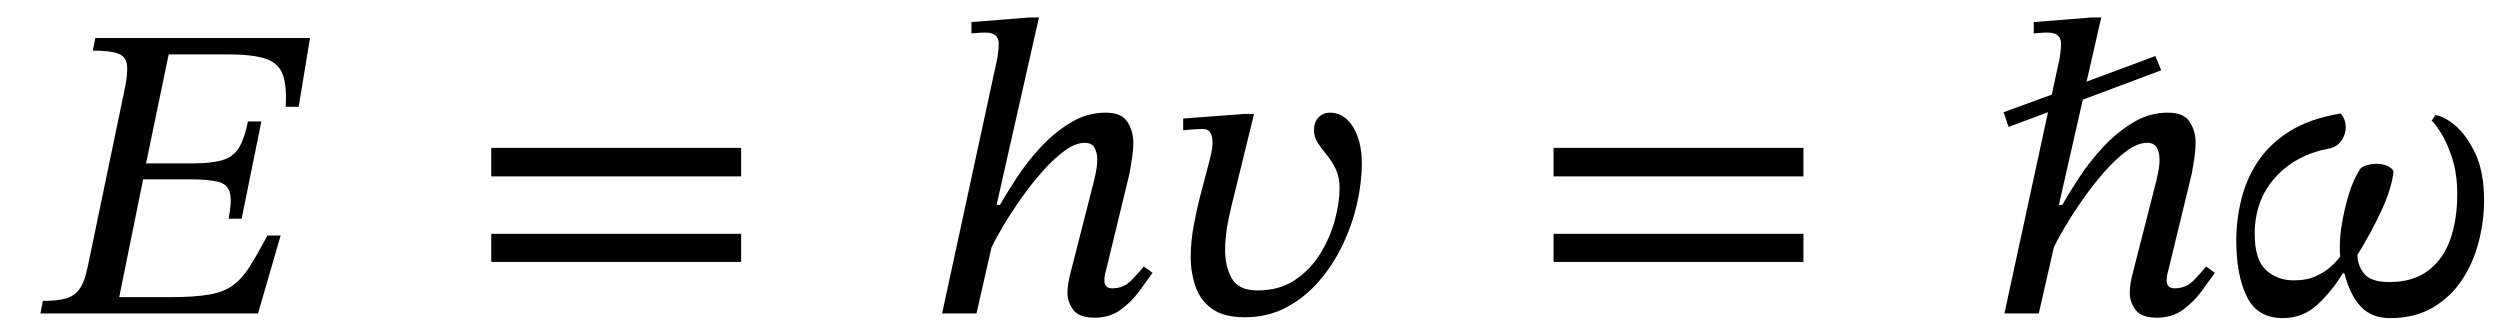
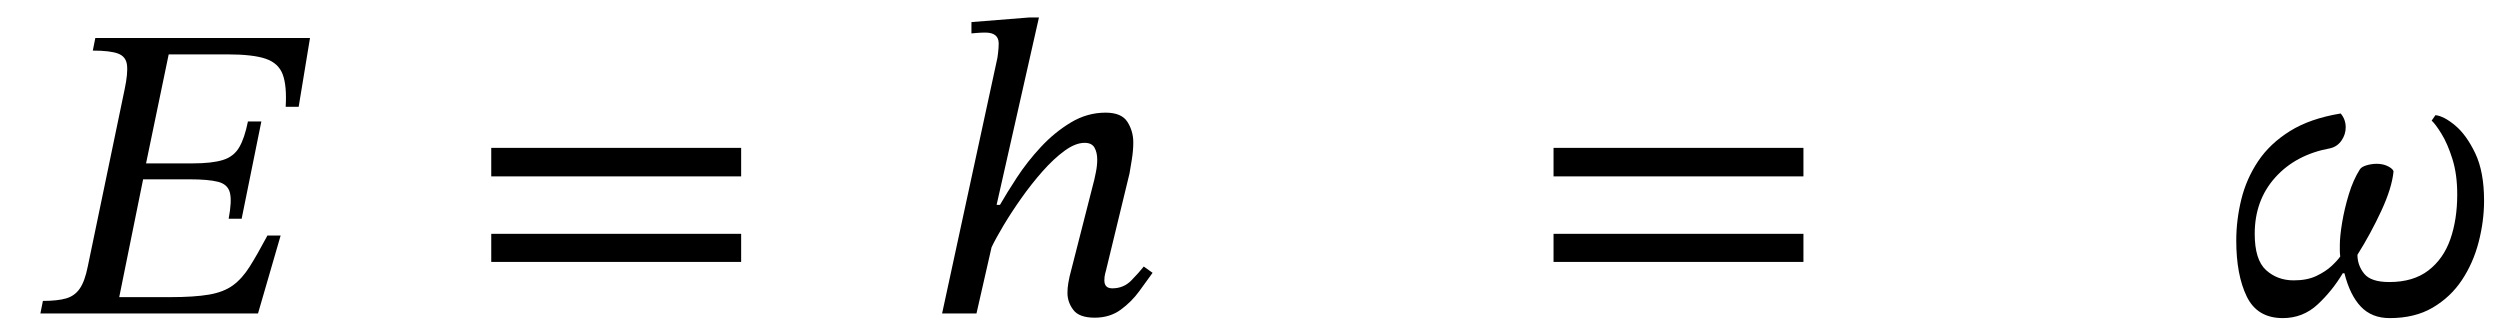
<svg xmlns="http://www.w3.org/2000/svg" width="143.099" height="19.208" viewBox="-1.312 -17.944 143.099 19.208">
  <path d="M 14.752 -4.464 L 14.752 -4.464 L 13.456 0 L 1 0 L 1.144 -0.72 Q 1.984 -0.72 2.476 -0.864 Q 2.968 -1.008 3.256 -1.428 Q 3.544 -1.848 3.712 -2.688 L 5.824 -12.84 Q 6.016 -13.752 5.956 -14.232 Q 5.896 -14.712 5.44 -14.88 Q 4.984 -15.048 4 -15.048 L 4.144 -15.768 L 16.432 -15.768 L 15.784 -11.832 L 15.04 -11.832 Q 15.112 -13.032 14.872 -13.68 Q 14.632 -14.328 13.9 -14.58 Q 13.168 -14.832 11.68 -14.832 L 8.344 -14.832 L 7.048 -8.592 L 9.712 -8.592 Q 10.816 -8.592 11.44 -8.784 Q 12.064 -8.976 12.376 -9.504 Q 12.688 -10.032 12.88 -10.992 L 13.648 -10.992 L 12.52 -5.424 L 11.776 -5.424 Q 11.968 -6.432 11.848 -6.912 Q 11.728 -7.392 11.176 -7.536 Q 10.624 -7.68 9.52 -7.68 L 6.88 -7.68 L 5.512 -0.936 L 8.416 -0.936 Q 9.808 -0.936 10.648 -1.08 Q 11.488 -1.224 12.016 -1.608 Q 12.544 -1.992 12.976 -2.676 Q 13.408 -3.36 13.984 -4.44 L 13.984 -4.464 Z " fill="black" />
  <path d="M 41.111 -7.848 L 41.111 -7.848 L 26.807 -7.848 L 26.807 -9.48 L 41.111 -9.48 Z M 41.111 -2.952 L 41.111 -2.952 L 26.807 -2.952 L 26.807 -4.56 L 41.111 -4.56 Z " fill="black" />
  <path d="M 64.157 -2.688 L 64.157 -2.688 L 64.661 -2.328 Q 64.349 -1.896 63.905 -1.284 Q 63.461 -0.672 62.837 -0.216 Q 62.213 0.24 61.349 0.24 Q 60.461 0.24 60.125 -0.204 Q 59.789 -0.648 59.789 -1.176 Q 59.789 -1.464 59.837 -1.74 Q 59.885 -2.016 59.909 -2.112 L 61.325 -7.656 Q 61.325 -7.656 61.409 -8.052 Q 61.493 -8.448 61.493 -8.808 Q 61.493 -9.216 61.337 -9.492 Q 61.181 -9.768 60.773 -9.768 Q 60.245 -9.768 59.621 -9.312 Q 58.997 -8.856 58.361 -8.136 Q 57.725 -7.416 57.149 -6.6 Q 56.573 -5.784 56.129 -5.04 Q 55.685 -4.296 55.445 -3.792 L 54.581 0 L 52.613 0 L 55.781 -14.64 Q 55.781 -14.64 55.817 -14.916 Q 55.853 -15.192 55.853 -15.456 Q 55.853 -16.08 55.085 -16.08 Q 54.845 -16.08 54.569 -16.056 Q 54.293 -16.032 54.293 -16.032 L 54.293 -16.68 L 57.605 -16.944 L 58.157 -16.944 L 55.733 -6.216 L 55.925 -6.216 Q 56.309 -6.888 56.897 -7.788 Q 57.485 -8.688 58.265 -9.528 Q 59.045 -10.368 59.981 -10.932 Q 60.917 -11.496 61.973 -11.496 Q 62.885 -11.496 63.221 -10.968 Q 63.557 -10.44 63.557 -9.792 Q 63.557 -9.336 63.473 -8.808 Q 63.389 -8.28 63.341 -8.016 L 61.997 -2.472 Q 61.997 -2.472 61.949 -2.292 Q 61.901 -2.112 61.901 -1.896 Q 61.901 -1.44 62.357 -1.44 Q 63.005 -1.44 63.449 -1.896 Q 63.893 -2.352 64.157 -2.688 Z " fill="black" />
-   <path d="M 69.941 -11.424 L 69.941 -11.424 L 70.469 -11.424 L 69.341 -6.816 Q 69.173 -6.192 68.993 -5.316 Q 68.813 -4.44 68.813 -3.624 Q 68.813 -2.688 69.197 -2.004 Q 69.581 -1.32 70.685 -1.32 Q 71.909 -1.32 72.797 -1.908 Q 73.685 -2.496 74.249 -3.408 Q 74.813 -4.32 75.089 -5.328 Q 75.365 -6.336 75.365 -7.176 Q 75.365 -7.8 75.149 -8.256 Q 74.933 -8.712 74.633 -9.072 Q 74.333 -9.432 74.117 -9.768 Q 73.901 -10.104 73.901 -10.488 Q 73.901 -10.968 74.165 -11.232 Q 74.429 -11.496 74.813 -11.496 Q 75.629 -11.496 76.133 -10.68 Q 76.637 -9.864 76.637 -8.592 Q 76.637 -7.488 76.361 -6.276 Q 76.085 -5.064 75.533 -3.912 Q 74.981 -2.76 74.165 -1.824 Q 73.349 -0.888 72.293 -0.336 Q 71.237 0.216 69.941 0.216 Q 68.741 0.216 68.069 -0.264 Q 67.397 -0.744 67.121 -1.536 Q 66.845 -2.328 66.845 -3.24 Q 66.845 -4.104 67.013 -5.016 Q 67.181 -5.928 67.373 -6.672 L 67.853 -8.496 Q 67.901 -8.688 67.997 -9.072 Q 68.093 -9.456 68.093 -9.816 Q 68.093 -10.128 67.973 -10.344 Q 67.853 -10.56 67.517 -10.56 Q 67.229 -10.56 66.821 -10.524 Q 66.413 -10.488 66.413 -10.488 L 66.413 -11.16 Z " fill="black" />
  <path d="M 101.916 -7.848 L 101.916 -7.848 L 87.612 -7.848 L 87.612 -9.48 L 101.916 -9.48 Z M 101.916 -2.952 L 101.916 -2.952 L 87.612 -2.952 L 87.612 -4.56 L 101.916 -4.56 Z " fill="black" />
-   <path d="M 124.963 -2.688 L 124.963 -2.688 L 125.467 -2.328 Q 125.155 -1.896 124.711 -1.284 Q 124.267 -0.672 123.643 -0.216 Q 123.019 0.24 122.155 0.24 Q 121.267 0.24 120.931 -0.204 Q 120.595 -0.648 120.595 -1.176 Q 120.595 -1.464 120.643 -1.74 Q 120.691 -2.016 120.715 -2.112 L 122.131 -7.656 Q 122.131 -7.656 122.215 -8.052 Q 122.299 -8.448 122.299 -8.808 Q 122.299 -9.216 122.143 -9.492 Q 121.987 -9.768 121.579 -9.768 Q 121.051 -9.768 120.427 -9.312 Q 119.803 -8.856 119.167 -8.136 Q 118.531 -7.416 117.955 -6.6 Q 117.379 -5.784 116.935 -5.04 Q 116.491 -4.296 116.251 -3.792 L 115.387 0 L 113.419 0 L 115.915 -11.52 L 113.659 -10.68 L 113.371 -11.52 L 116.131 -12.528 L 116.587 -14.64 Q 116.587 -14.64 116.623 -14.916 Q 116.659 -15.192 116.659 -15.456 Q 116.659 -16.08 115.891 -16.08 Q 115.651 -16.08 115.375 -16.056 Q 115.099 -16.032 115.099 -16.032 L 115.099 -16.68 L 118.411 -16.944 L 118.963 -16.944 L 118.123 -13.272 L 122.059 -14.736 L 122.395 -13.92 L 117.907 -12.24 L 116.539 -6.216 L 116.731 -6.216 Q 117.115 -6.888 117.703 -7.788 Q 118.291 -8.688 119.071 -9.528 Q 119.851 -10.368 120.787 -10.932 Q 121.723 -11.496 122.779 -11.496 Q 123.691 -11.496 124.027 -10.968 Q 124.363 -10.44 124.363 -9.792 Q 124.363 -9.336 124.279 -8.808 Q 124.195 -8.28 124.147 -8.016 L 122.803 -2.472 Q 122.803 -2.472 122.755 -2.292 Q 122.707 -2.112 122.707 -1.896 Q 122.707 -1.44 123.163 -1.44 Q 123.811 -1.44 124.255 -1.896 Q 124.699 -2.352 124.963 -2.688 Z " fill="black" />
  <path d="M 133.627 -3.36 L 133.627 -3.36 Q 133.627 -2.76 134.011 -2.28 Q 134.395 -1.8 135.451 -1.8 Q 136.819 -1.8 137.683 -2.46 Q 138.547 -3.12 138.943 -4.248 Q 139.339 -5.376 139.339 -6.816 Q 139.339 -7.968 139.063 -8.844 Q 138.787 -9.72 138.439 -10.284 Q 138.091 -10.848 137.875 -11.04 L 138.091 -11.352 Q 138.571 -11.304 139.219 -10.764 Q 139.867 -10.224 140.371 -9.168 Q 140.875 -8.112 140.875 -6.456 Q 140.875 -5.28 140.563 -4.08 Q 140.251 -2.88 139.603 -1.908 Q 138.955 -0.936 137.935 -0.336 Q 136.915 0.264 135.475 0.264 Q 134.443 0.264 133.819 -0.396 Q 133.195 -1.056 132.883 -2.304 L 132.787 -2.304 Q 132.187 -1.296 131.347 -0.516 Q 130.507 0.264 129.355 0.264 Q 127.891 0.264 127.291 -0.972 Q 126.691 -2.208 126.691 -4.176 Q 126.691 -5.352 126.979 -6.528 Q 127.267 -7.704 127.939 -8.712 Q 128.611 -9.72 129.763 -10.44 Q 130.915 -11.16 132.667 -11.448 Q 132.955 -11.112 132.955 -10.656 Q 132.955 -10.248 132.715 -9.9 Q 132.475 -9.552 132.067 -9.456 Q 130.099 -9.096 128.923 -7.788 Q 127.747 -6.48 127.747 -4.56 Q 127.747 -3.072 128.395 -2.484 Q 129.043 -1.896 129.979 -1.896 Q 130.747 -1.896 131.275 -2.148 Q 131.803 -2.4 132.139 -2.712 Q 132.475 -3.024 132.643 -3.264 Q 132.619 -3.432 132.619 -3.6 Q 132.619 -3.768 132.619 -3.912 Q 132.619 -4.416 132.751 -5.208 Q 132.883 -6 133.135 -6.828 Q 133.387 -7.656 133.771 -8.256 Q 133.867 -8.4 134.155 -8.484 Q 134.443 -8.568 134.731 -8.568 Q 135.115 -8.568 135.403 -8.412 Q 135.691 -8.256 135.691 -8.112 Q 135.595 -7.176 134.995 -5.88 Q 134.395 -4.584 133.627 -3.36 Z " fill="black" />
</svg>